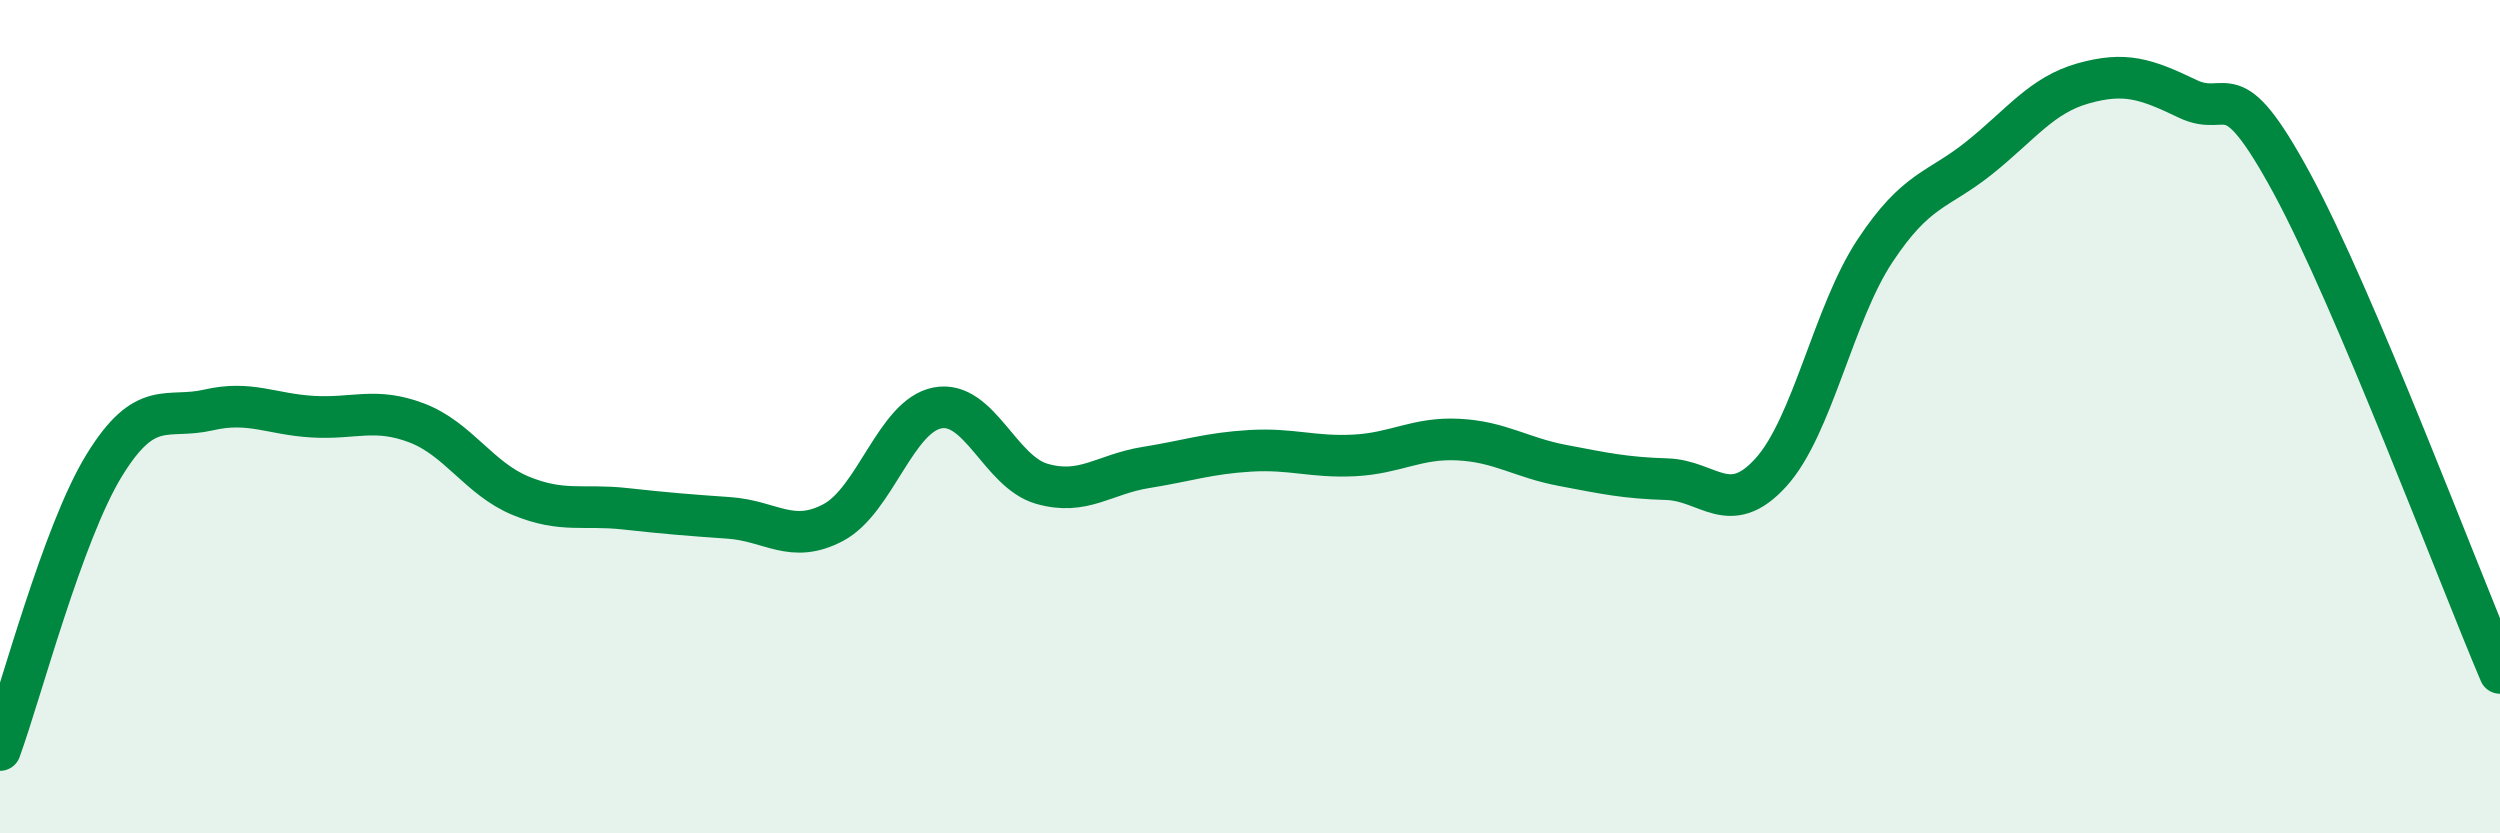
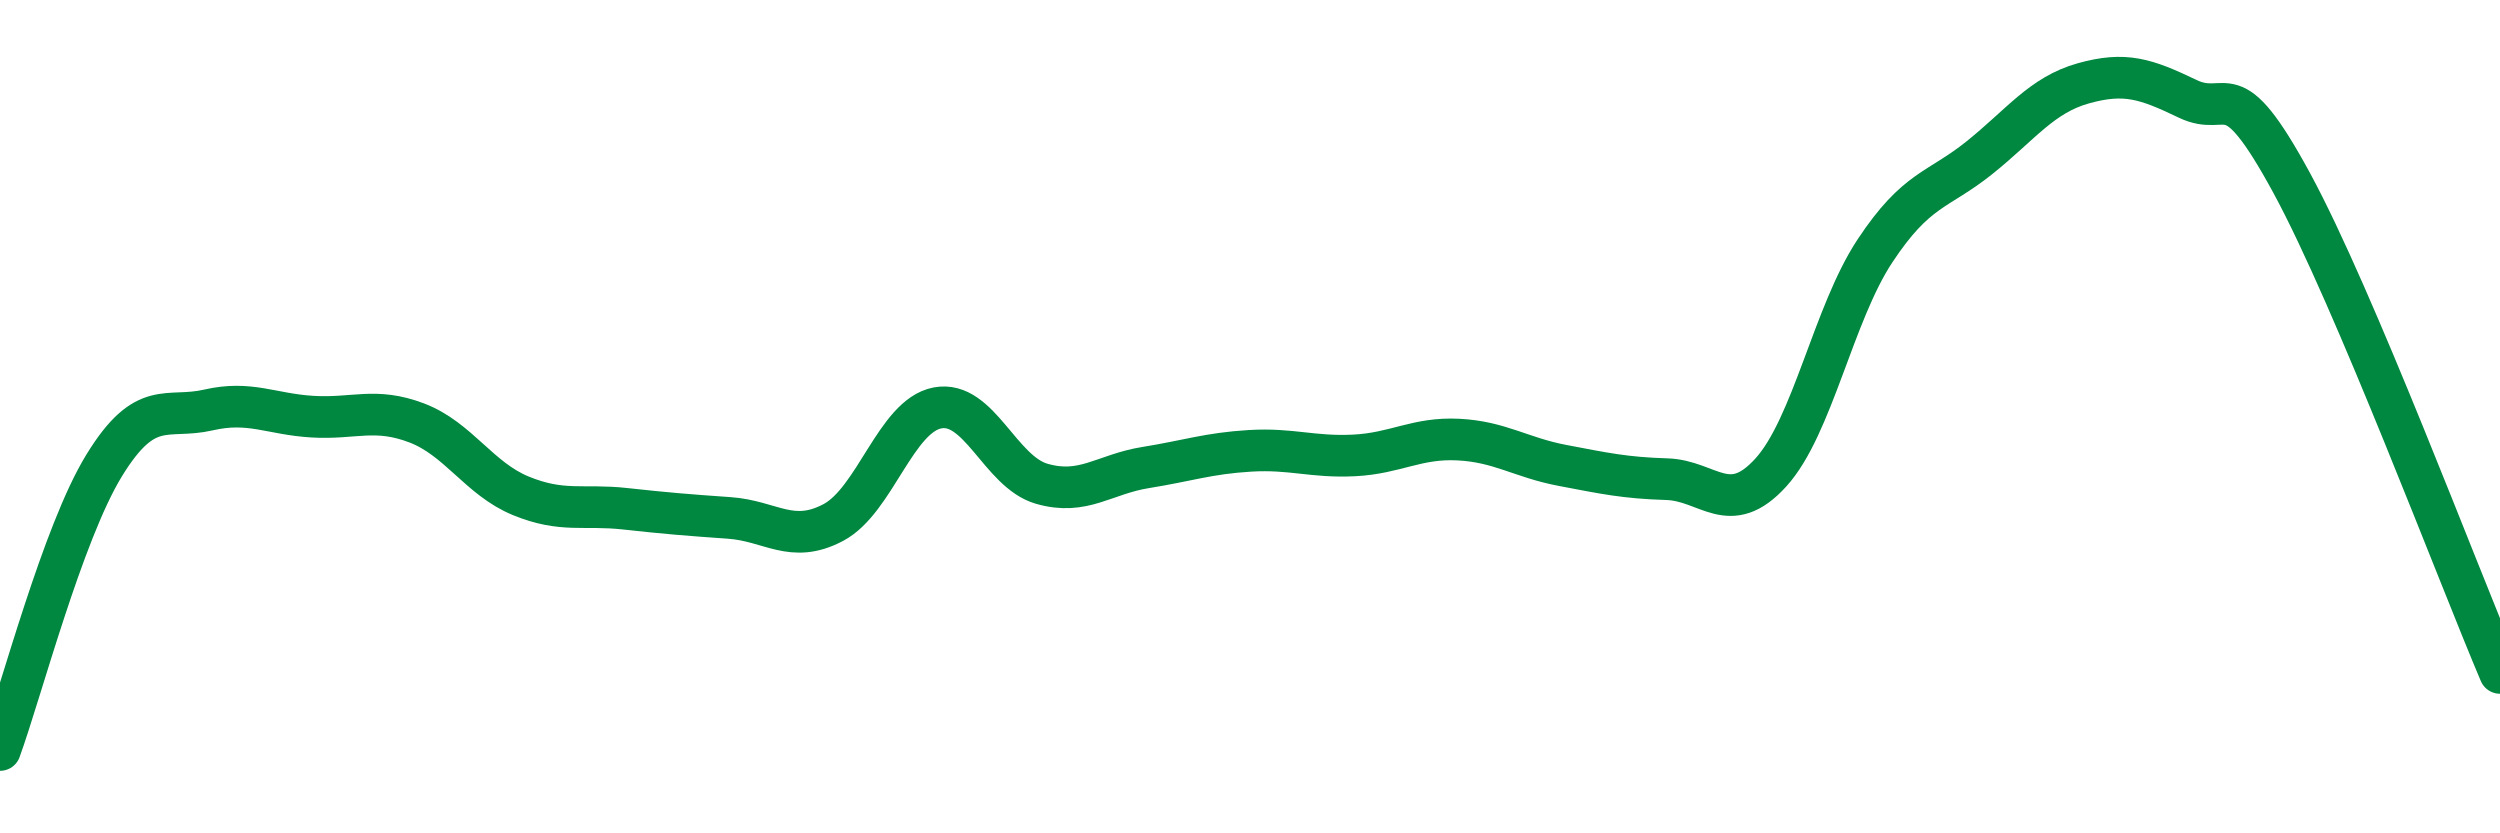
<svg xmlns="http://www.w3.org/2000/svg" width="60" height="20" viewBox="0 0 60 20">
-   <path d="M 0,18 C 0.5,16.63 1.5,12.8 2.5,11.17 C 3.5,9.54 4,10.07 5,9.84 C 6,9.61 6.5,9.94 7.5,10 C 8.5,10.06 9,9.77 10,10.15 C 11,10.53 11.5,11.49 12.5,11.9 C 13.5,12.31 14,12.1 15,12.21 C 16,12.32 16.5,12.36 17.5,12.43 C 18.5,12.5 19,13.07 20,12.54 C 21,12.01 21.5,9.98 22.5,9.79 C 23.5,9.6 24,11.32 25,11.61 C 26,11.9 26.5,11.38 27.5,11.22 C 28.5,11.06 29,10.88 30,10.82 C 31,10.76 31.5,10.98 32.5,10.93 C 33.5,10.88 34,10.5 35,10.55 C 36,10.6 36.5,10.98 37.5,11.17 C 38.5,11.36 39,11.47 40,11.5 C 41,11.53 41.5,12.44 42.5,11.34 C 43.5,10.24 44,7.53 45,6.02 C 46,4.51 46.5,4.59 47.5,3.79 C 48.5,2.99 49,2.28 50,2 C 51,1.72 51.5,1.89 52.5,2.37 C 53.5,2.85 53.5,1.63 55,4.39 C 56.5,7.15 59,13.8 60,16.15L60 20L0 20Z" fill="#008740" opacity="0.1" stroke-linecap="round" stroke-linejoin="round" />
  <path d="M 0,18 C 0.5,16.63 1.5,12.8 2.5,11.17 C 3.5,9.54 4,10.07 5,9.84 C 6,9.61 6.5,9.94 7.5,10 C 8.5,10.06 9,9.77 10,10.15 C 11,10.53 11.5,11.49 12.5,11.9 C 13.5,12.31 14,12.1 15,12.21 C 16,12.32 16.5,12.36 17.5,12.43 C 18.5,12.5 19,13.07 20,12.54 C 21,12.01 21.5,9.98 22.5,9.79 C 23.5,9.6 24,11.32 25,11.61 C 26,11.9 26.5,11.38 27.5,11.22 C 28.5,11.06 29,10.88 30,10.82 C 31,10.76 31.5,10.98 32.5,10.93 C 33.5,10.88 34,10.5 35,10.55 C 36,10.6 36.5,10.98 37.5,11.17 C 38.5,11.36 39,11.47 40,11.5 C 41,11.53 41.5,12.44 42.5,11.34 C 43.5,10.24 44,7.53 45,6.02 C 46,4.51 46.5,4.59 47.5,3.79 C 48.5,2.99 49,2.28 50,2 C 51,1.72 51.5,1.89 52.5,2.37 C 53.5,2.85 53.5,1.63 55,4.39 C 56.5,7.15 59,13.8 60,16.15" stroke="#008740" stroke-width="1" fill="none" stroke-linecap="round" stroke-linejoin="round" />
</svg>